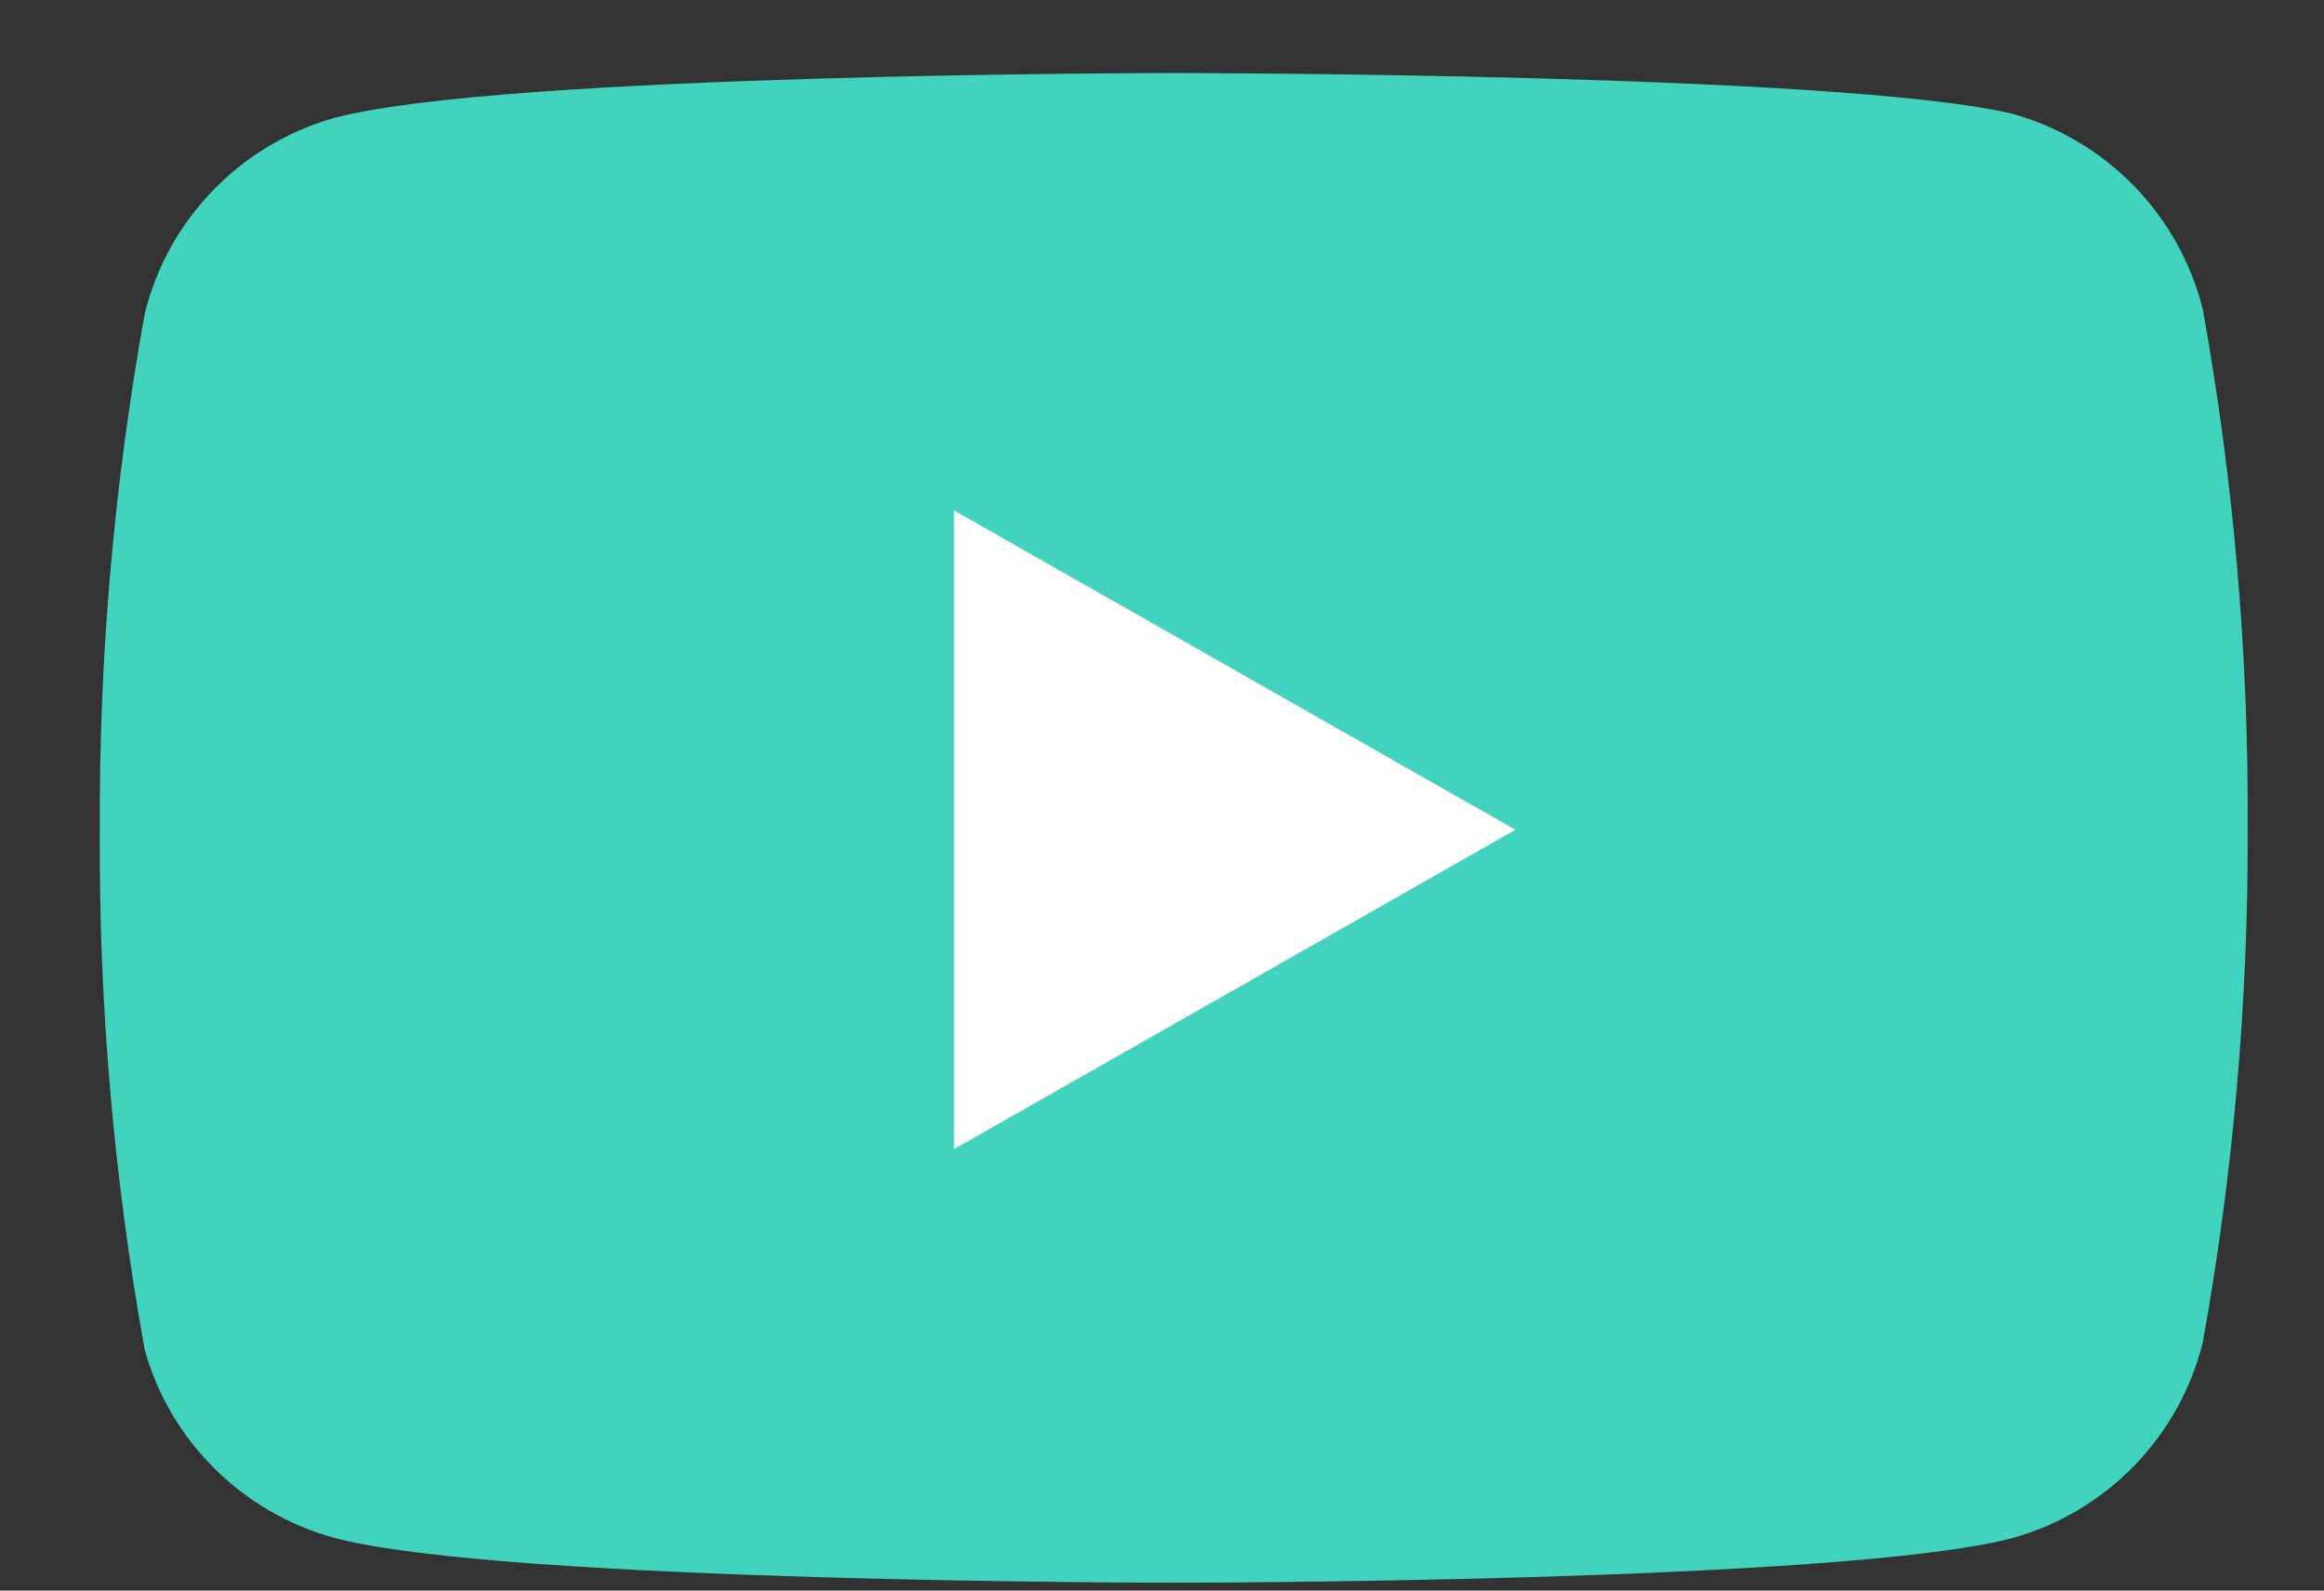
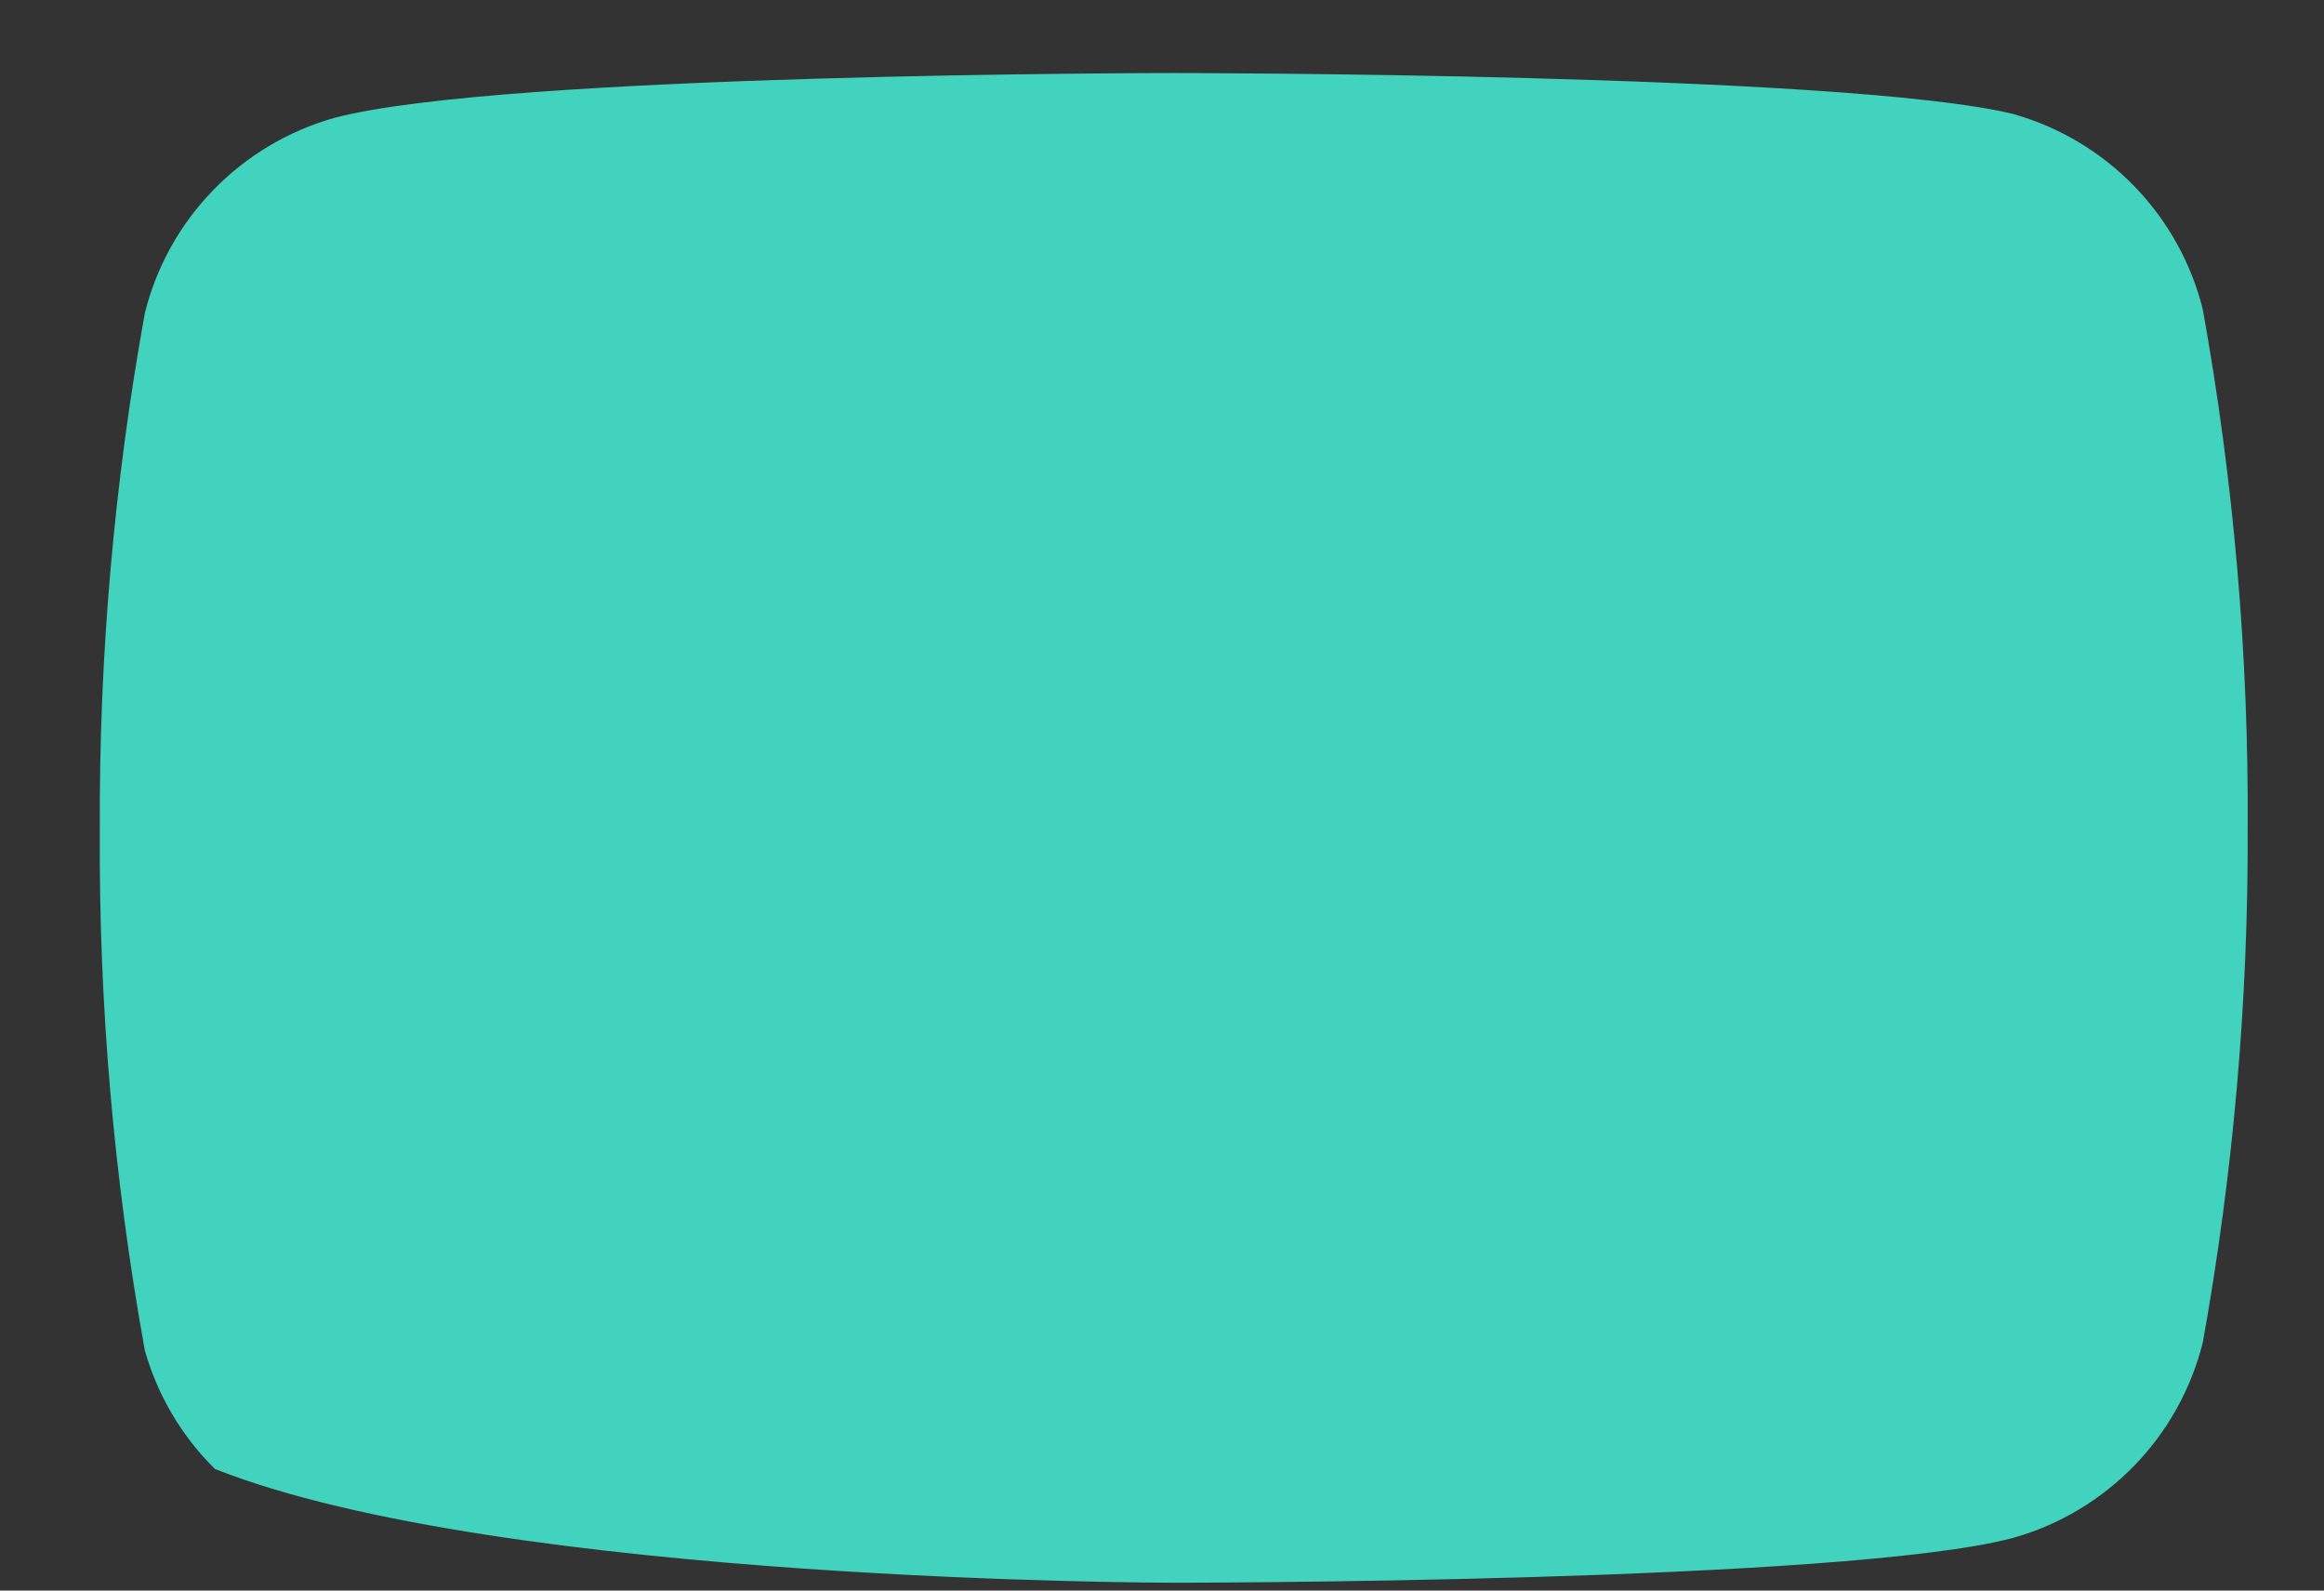
<svg xmlns="http://www.w3.org/2000/svg" width="19" height="13" viewBox="0 0 19 13" fill="none">
  <rect x="0" y="0" width="19" height="13" fill="#333333" stroke="none" />
-   <path d="M18.009 2.528C17.914 2.149 17.721 1.802 17.449 1.522C17.177 1.242 16.836 1.038 16.46 0.932C15.088 0.597 9.596 0.597 9.596 0.597C9.596 0.597 4.105 0.597 2.732 0.964C2.356 1.07 2.015 1.274 1.743 1.554C1.471 1.834 1.278 2.181 1.184 2.56C0.932 3.953 0.809 5.367 0.816 6.782C0.807 8.209 0.93 9.633 1.184 11.037C1.288 11.404 1.485 11.738 1.757 12.006C2.028 12.274 2.364 12.468 2.732 12.569C4.105 12.936 9.596 12.936 9.596 12.936C9.596 12.936 15.088 12.936 16.46 12.569C16.836 12.463 17.177 12.259 17.449 11.979C17.721 11.699 17.914 11.352 18.009 10.973C18.258 9.59 18.381 8.188 18.376 6.782C18.385 5.356 18.262 3.932 18.009 2.528Z" fill="#41D3BD" />
-   <path d="M7.8 9.392L12.39 6.782L7.8 4.172V9.392Z" fill="white" />
+   <path d="M18.009 2.528C17.914 2.149 17.721 1.802 17.449 1.522C17.177 1.242 16.836 1.038 16.46 0.932C15.088 0.597 9.596 0.597 9.596 0.597C9.596 0.597 4.105 0.597 2.732 0.964C2.356 1.07 2.015 1.274 1.743 1.554C1.471 1.834 1.278 2.181 1.184 2.56C0.932 3.953 0.809 5.367 0.816 6.782C0.807 8.209 0.93 9.633 1.184 11.037C1.288 11.404 1.485 11.738 1.757 12.006C4.105 12.936 9.596 12.936 9.596 12.936C9.596 12.936 15.088 12.936 16.46 12.569C16.836 12.463 17.177 12.259 17.449 11.979C17.721 11.699 17.914 11.352 18.009 10.973C18.258 9.59 18.381 8.188 18.376 6.782C18.385 5.356 18.262 3.932 18.009 2.528Z" fill="#41D3BD" />
</svg>